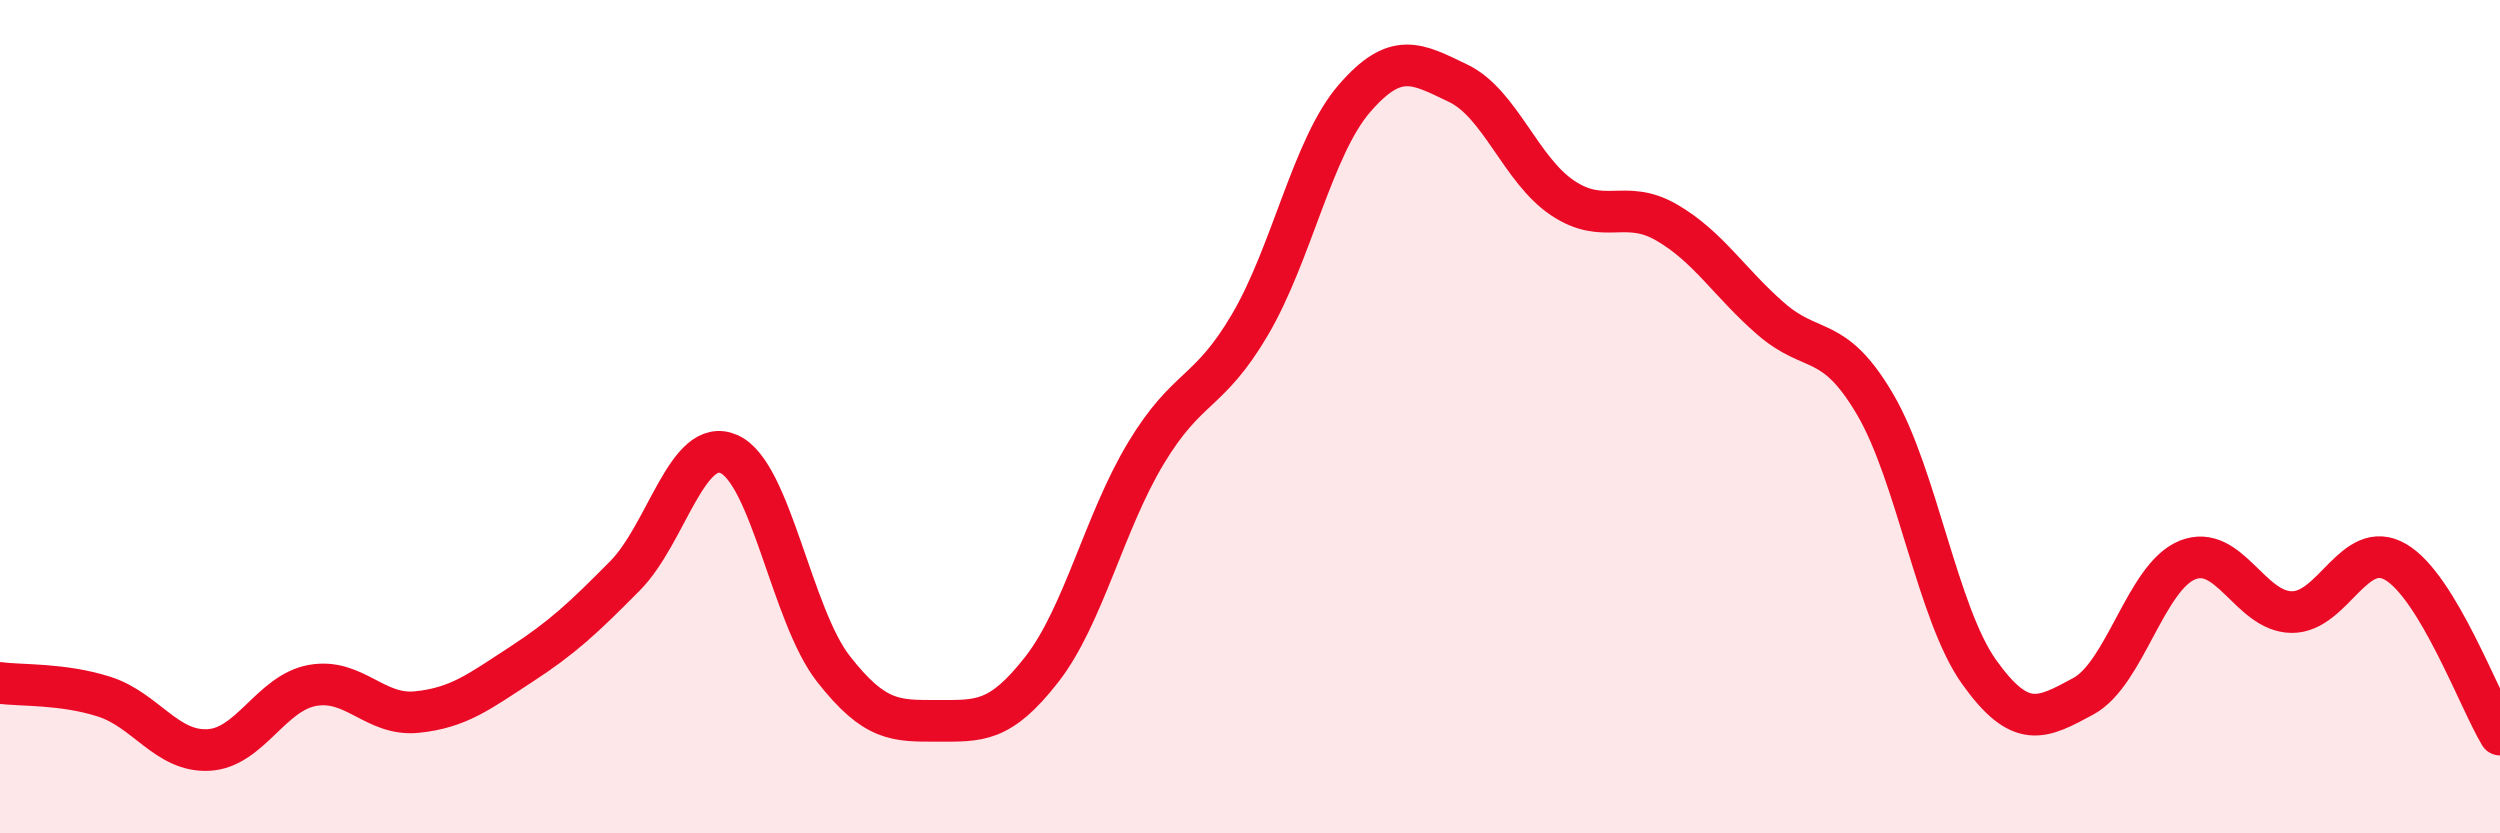
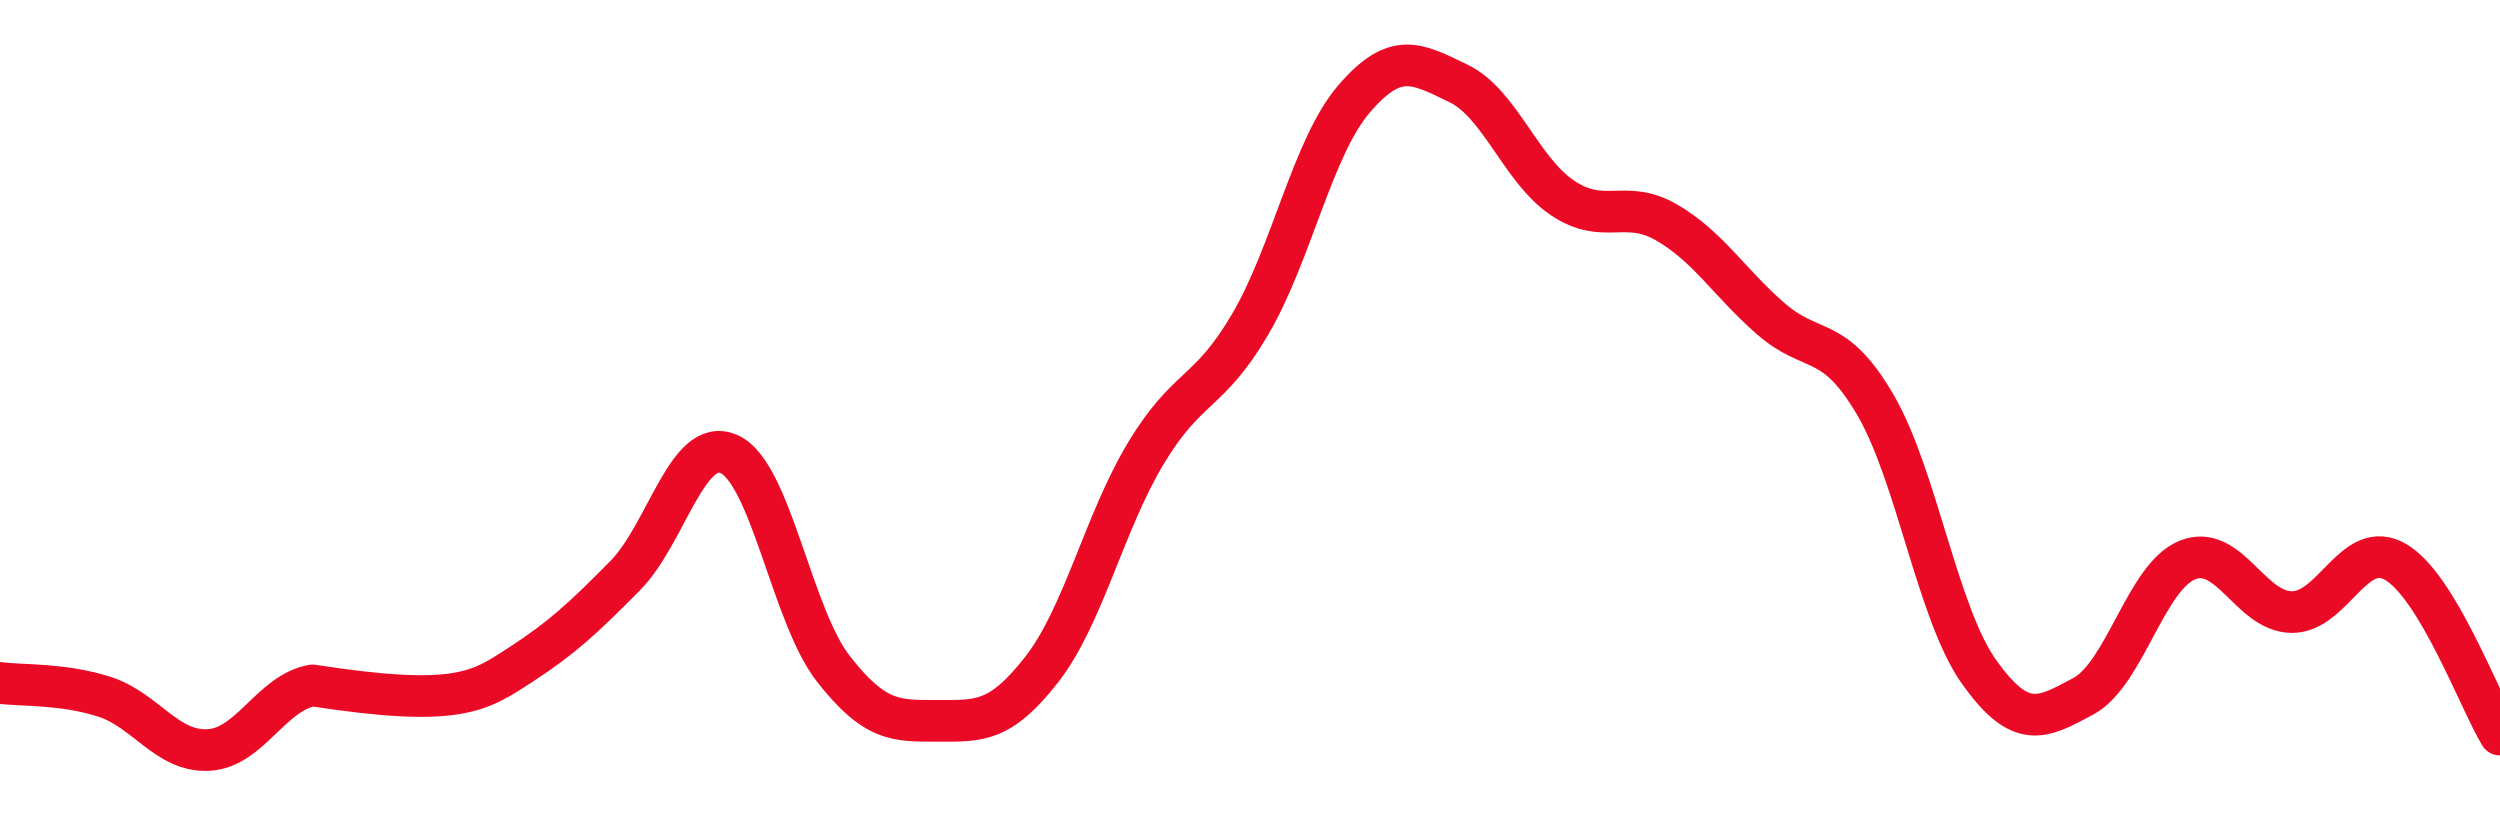
<svg xmlns="http://www.w3.org/2000/svg" width="60" height="20" viewBox="0 0 60 20">
-   <path d="M 0,16.39 C 0.5,16.46 1.5,16.4 2.5,16.72 C 3.5,17.04 4,18.05 5,18 C 6,17.95 6.5,16.63 7.5,16.45 C 8.5,16.27 9,17.19 10,17.09 C 11,16.99 11.5,16.6 12.5,15.95 C 13.5,15.3 14,14.83 15,13.82 C 16,12.81 16.5,10.45 17.5,10.9 C 18.5,11.35 19,14.77 20,16.05 C 21,17.33 21.5,17.3 22.5,17.3 C 23.5,17.3 24,17.35 25,16.07 C 26,14.79 26.5,12.54 27.5,10.88 C 28.5,9.22 29,9.49 30,7.79 C 31,6.09 31.5,3.53 32.5,2.37 C 33.5,1.21 34,1.52 35,2 C 36,2.48 36.5,4.08 37.5,4.75 C 38.5,5.42 39,4.76 40,5.34 C 41,5.92 41.5,6.78 42.5,7.65 C 43.5,8.52 44,8 45,9.7 C 46,11.4 46.5,14.73 47.5,16.13 C 48.5,17.53 49,17.25 50,16.71 C 51,16.17 51.5,13.84 52.5,13.44 C 53.5,13.04 54,14.68 55,14.69 C 56,14.7 56.5,12.9 57.5,13.49 C 58.5,14.08 59.5,16.8 60,17.63L60 20L0 20Z" fill="#EB0A25" opacity="0.1" stroke-linecap="round" stroke-linejoin="round" />
-   <path d="M 0,16.39 C 0.5,16.46 1.5,16.4 2.5,16.72 C 3.5,17.04 4,18.05 5,18 C 6,17.95 6.5,16.63 7.5,16.45 C 8.5,16.27 9,17.19 10,17.09 C 11,16.99 11.5,16.6 12.5,15.95 C 13.5,15.3 14,14.83 15,13.82 C 16,12.81 16.5,10.45 17.5,10.9 C 18.5,11.35 19,14.77 20,16.05 C 21,17.33 21.5,17.3 22.5,17.3 C 23.5,17.3 24,17.35 25,16.07 C 26,14.79 26.5,12.54 27.5,10.88 C 28.5,9.22 29,9.49 30,7.79 C 31,6.09 31.5,3.53 32.5,2.37 C 33.5,1.21 34,1.52 35,2 C 36,2.48 36.5,4.08 37.5,4.75 C 38.5,5.42 39,4.76 40,5.34 C 41,5.92 41.5,6.78 42.5,7.65 C 43.5,8.52 44,8 45,9.7 C 46,11.4 46.5,14.73 47.5,16.13 C 48.5,17.53 49,17.25 50,16.71 C 51,16.17 51.5,13.84 52.5,13.44 C 53.5,13.04 54,14.68 55,14.69 C 56,14.7 56.5,12.9 57.5,13.49 C 58.5,14.08 59.5,16.8 60,17.63" stroke="#EB0A25" stroke-width="1" fill="none" stroke-linecap="round" stroke-linejoin="round" />
+   <path d="M 0,16.39 C 0.5,16.46 1.5,16.4 2.5,16.72 C 3.5,17.04 4,18.05 5,18 C 6,17.95 6.5,16.63 7.5,16.45 C 11,16.99 11.5,16.6 12.5,15.95 C 13.5,15.3 14,14.83 15,13.82 C 16,12.81 16.5,10.45 17.5,10.9 C 18.5,11.35 19,14.77 20,16.05 C 21,17.33 21.5,17.3 22.5,17.3 C 23.5,17.3 24,17.35 25,16.07 C 26,14.79 26.5,12.54 27.5,10.88 C 28.5,9.22 29,9.49 30,7.79 C 31,6.09 31.5,3.53 32.5,2.37 C 33.5,1.21 34,1.52 35,2 C 36,2.48 36.5,4.08 37.5,4.75 C 38.5,5.42 39,4.76 40,5.34 C 41,5.92 41.5,6.78 42.5,7.65 C 43.5,8.52 44,8 45,9.7 C 46,11.4 46.5,14.73 47.5,16.13 C 48.5,17.53 49,17.25 50,16.71 C 51,16.17 51.5,13.84 52.5,13.44 C 53.5,13.04 54,14.68 55,14.69 C 56,14.7 56.5,12.9 57.5,13.49 C 58.5,14.08 59.5,16.8 60,17.63" stroke="#EB0A25" stroke-width="1" fill="none" stroke-linecap="round" stroke-linejoin="round" />
</svg>